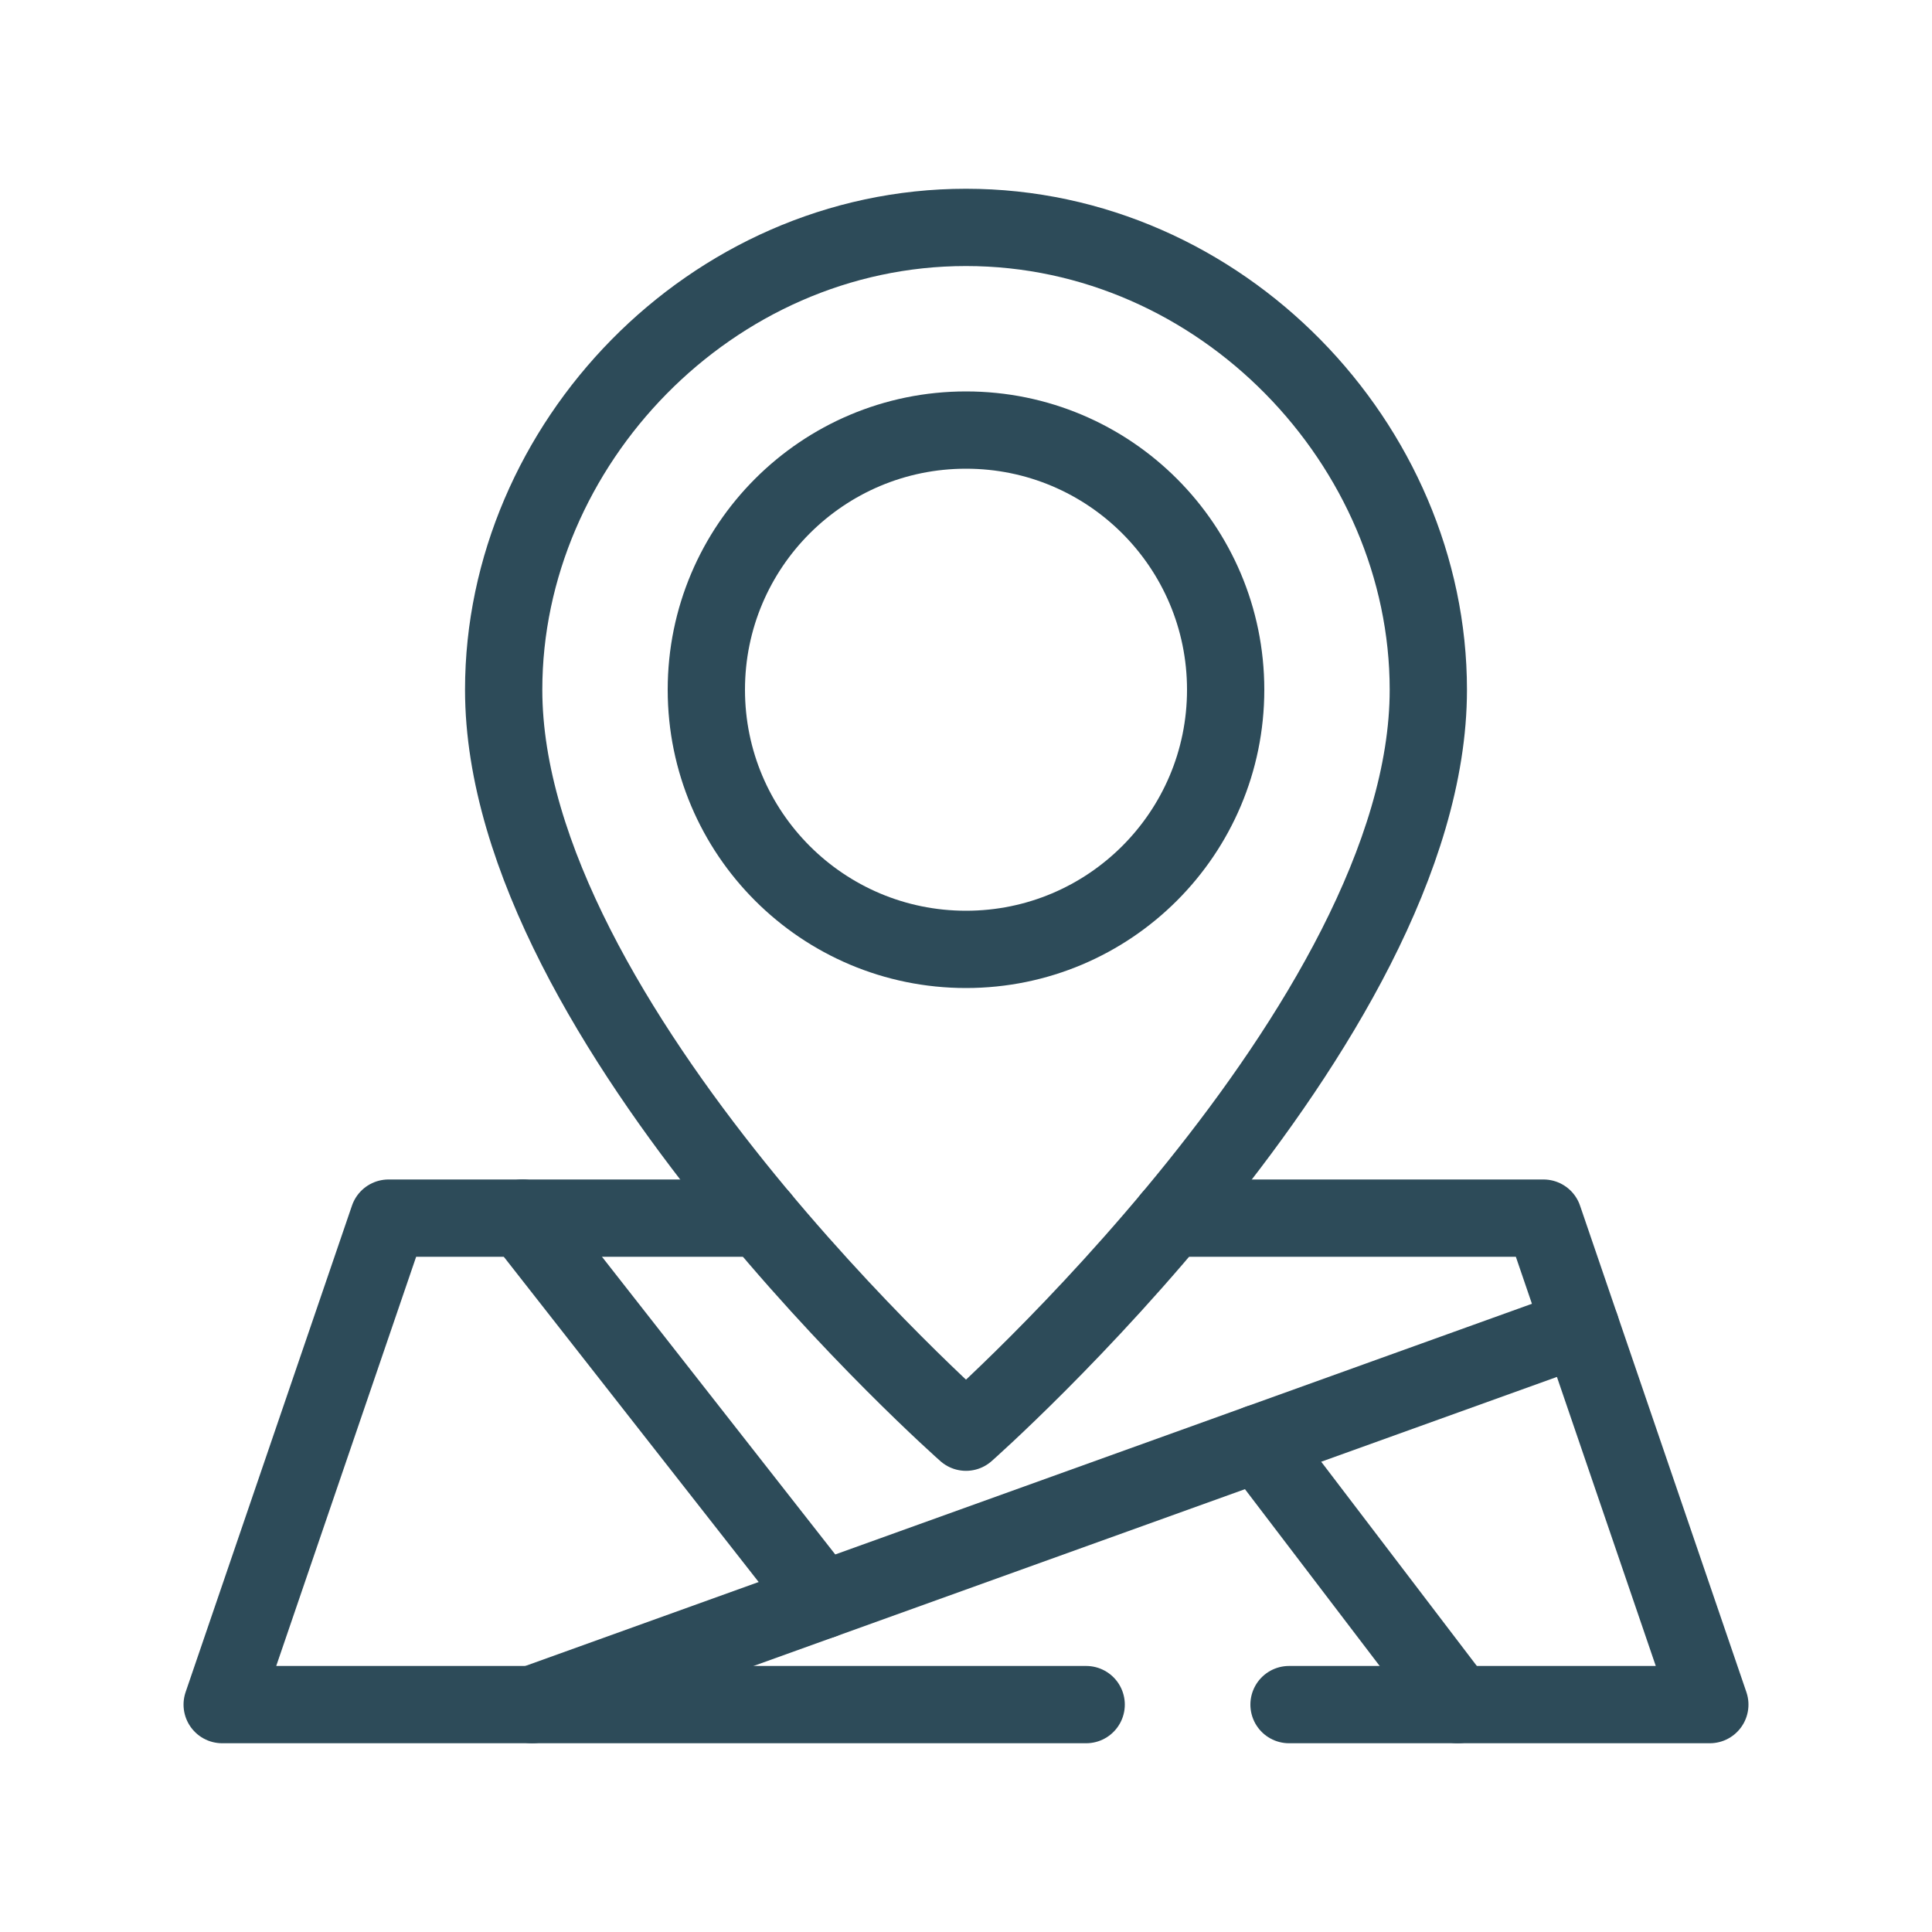
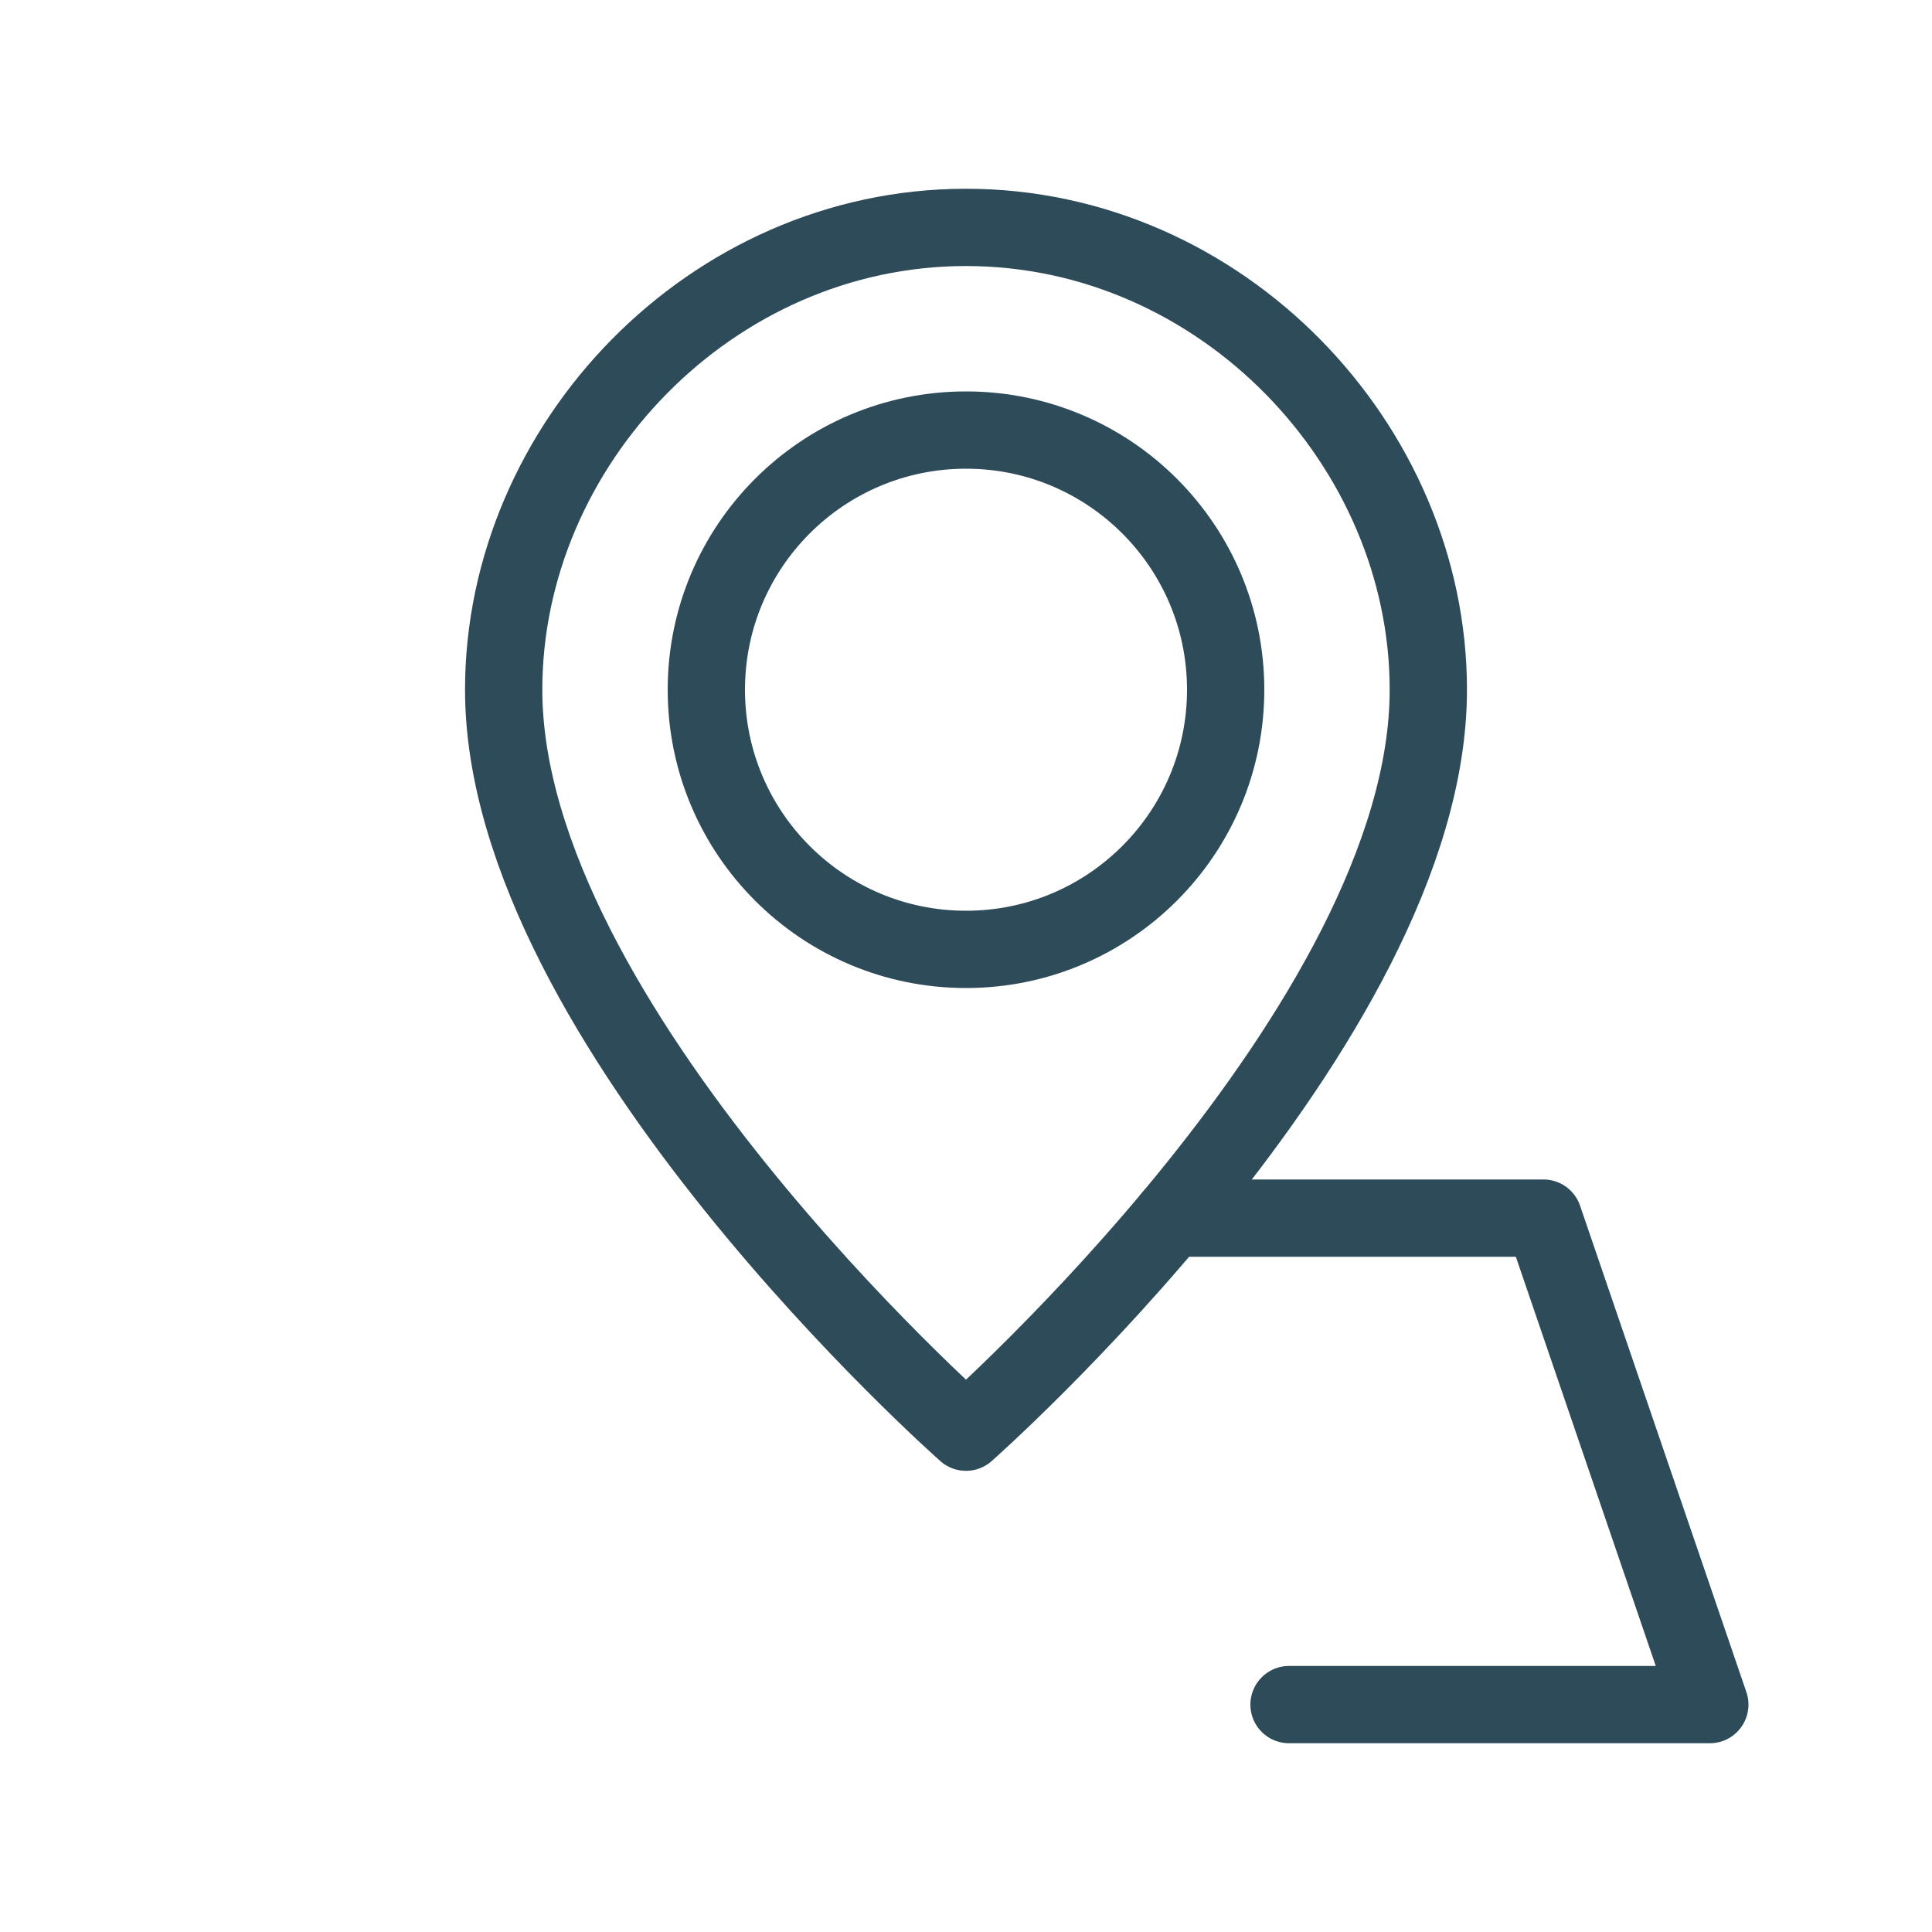
<svg xmlns="http://www.w3.org/2000/svg" version="1.1" id="Layer_1" x="0px" y="0px" viewBox="0 0 100 100" style="enable-background:new 0 0 100 100;" xml:space="preserve">
  <style type="text/css">
	.st0{fill:none;stroke:#2D4B59;stroke-width:4;stroke-linecap:round;stroke-linejoin:round;stroke-miterlimit:10;}
</style>
  <g>
    <g>
      <circle class="st0" cx="50" cy="35.7" r="13.44" />
      <path class="st0" d="M73.93,35.7c0-12.67-10.71-23.93-23.93-23.93S26.07,23.03,26.07,35.7C26.07,53.02,50,74.13,50,74.13    S73.93,53.02,73.93,35.7z" />
    </g>
    <polyline class="st0" points="66.72,88.23 88.5,88.23 79.89,63.05 60.62,63.05  " />
-     <polyline class="st0" points="39.38,63.05 20.11,63.05 11.5,88.23 56.22,88.23  " />
-     <line class="st0" x1="27.54" y1="88.23" x2="81.82" y2="68.7" />
-     <line class="st0" x1="65.14" y1="74.7" x2="75.45" y2="88.23" />
-     <line class="st0" x1="42.55" y1="82.83" x2="27.05" y2="63.05" />
  </g>
</svg>